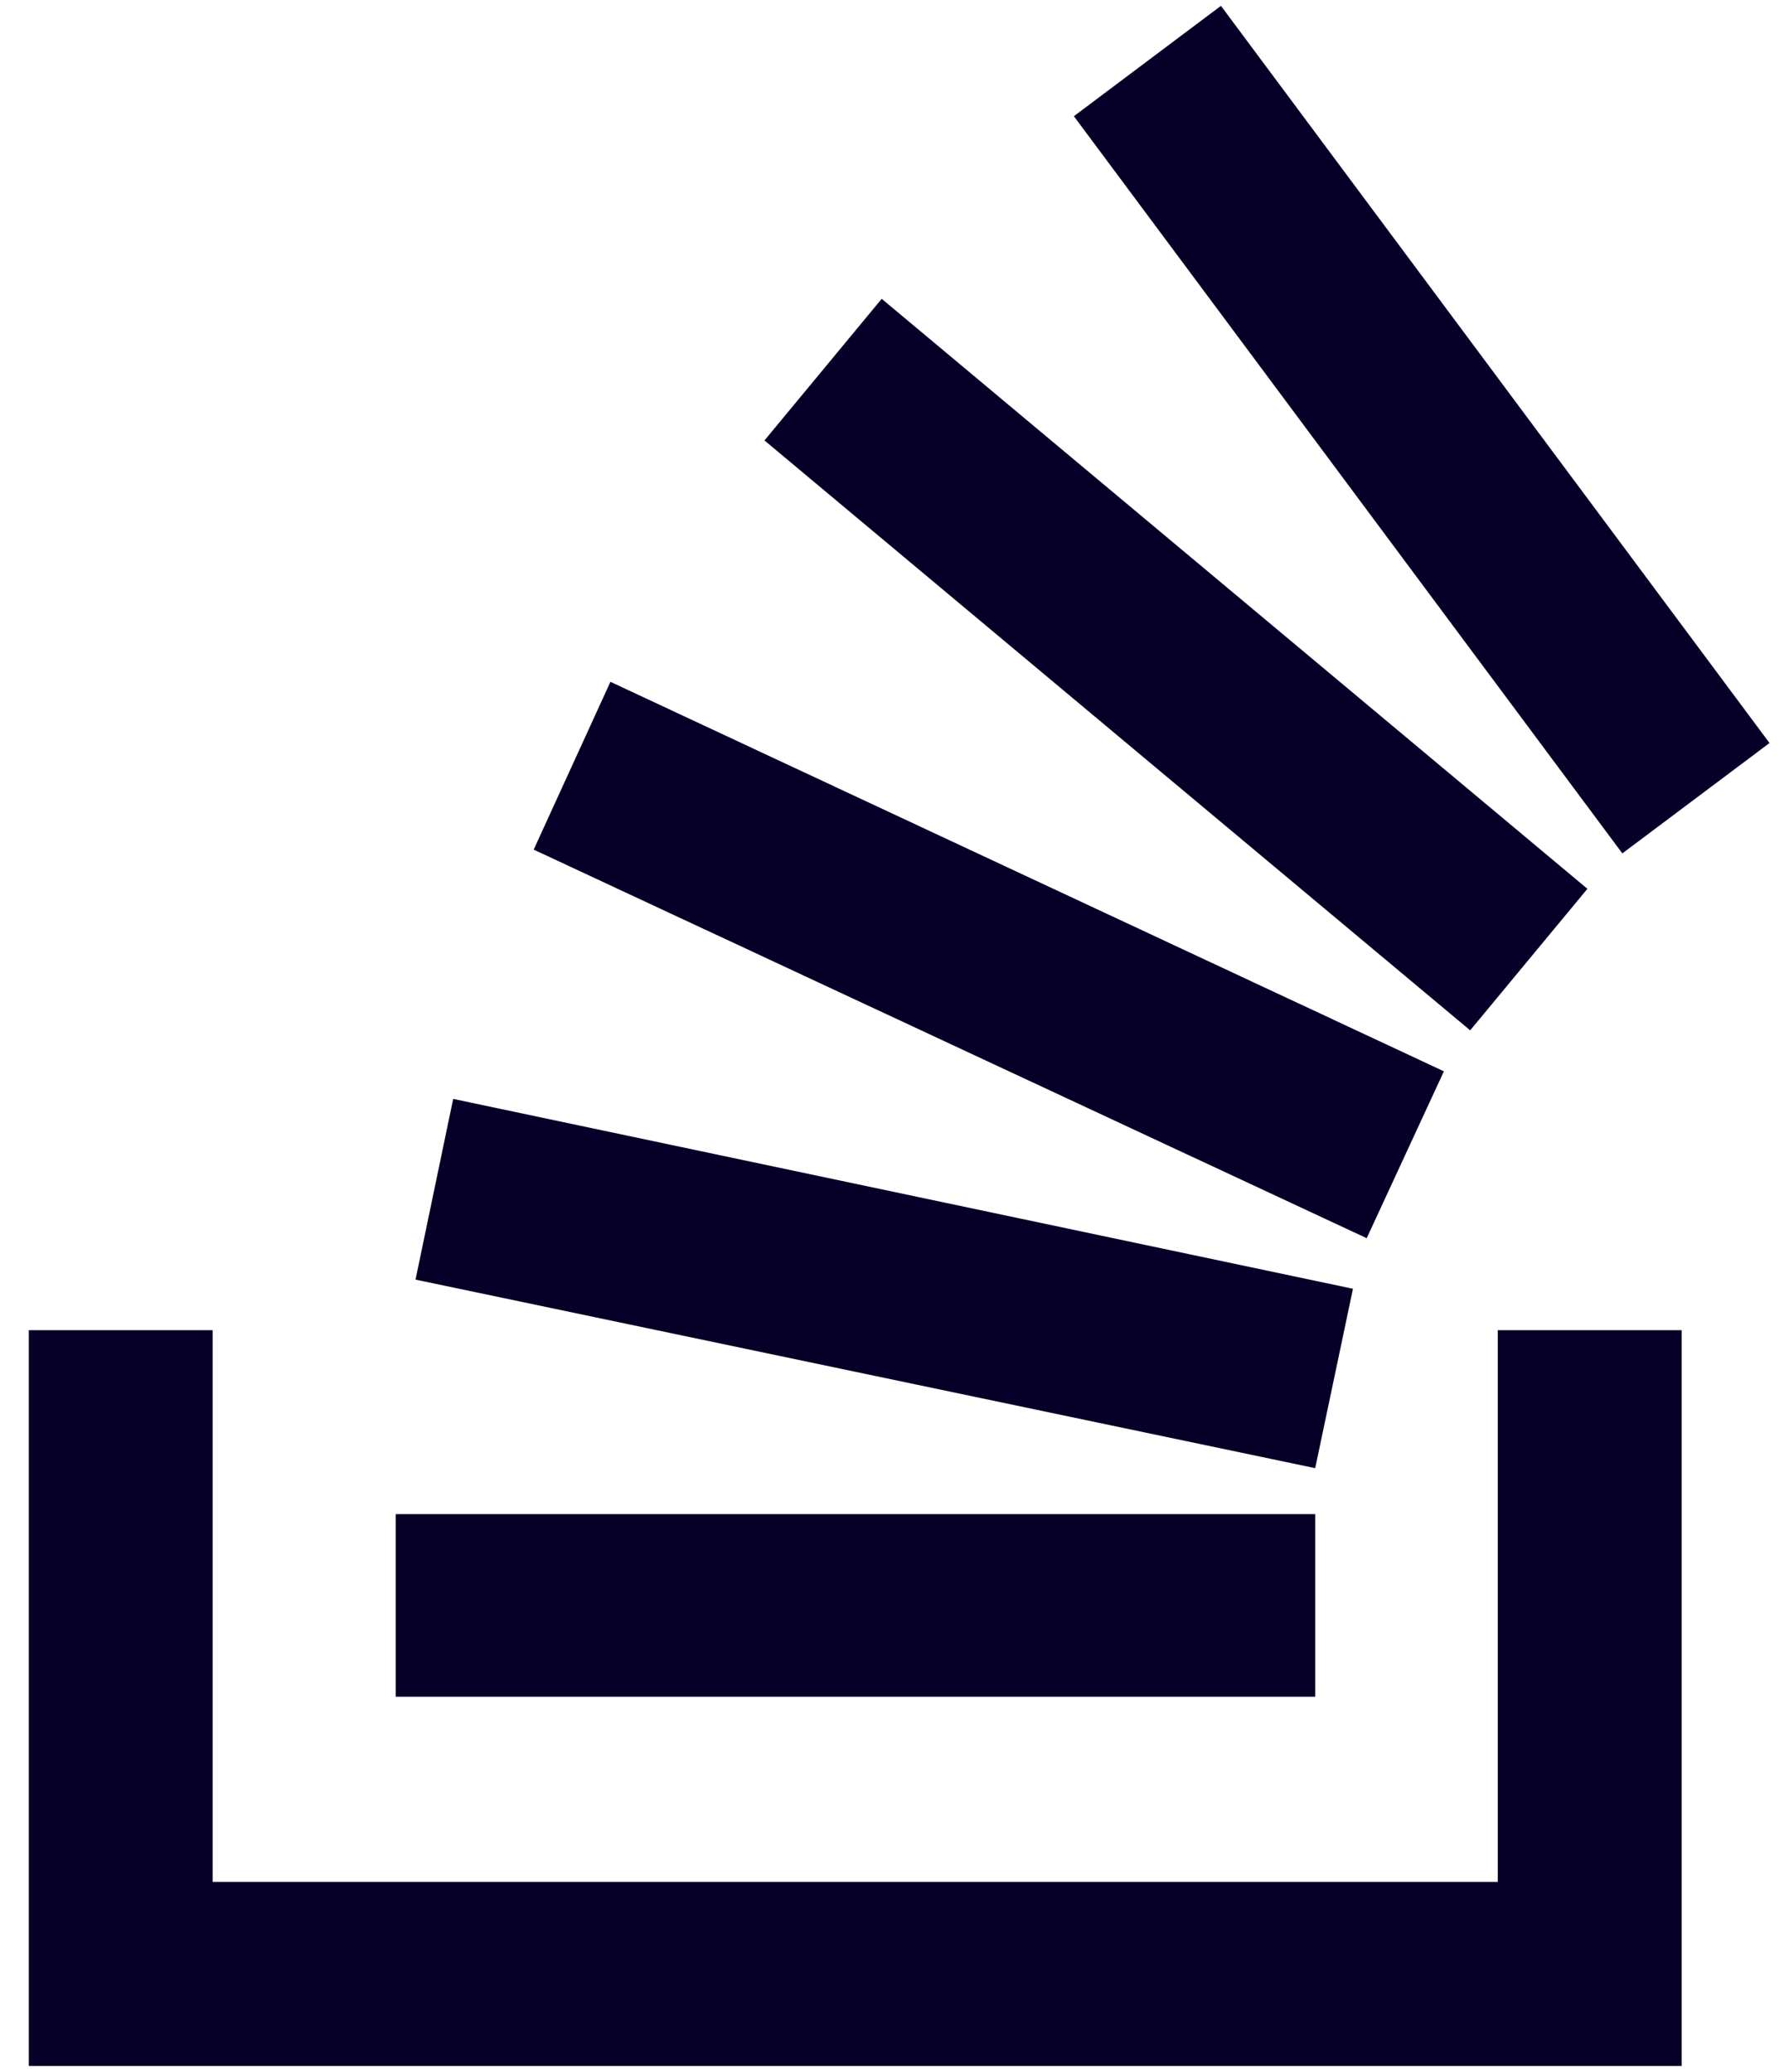
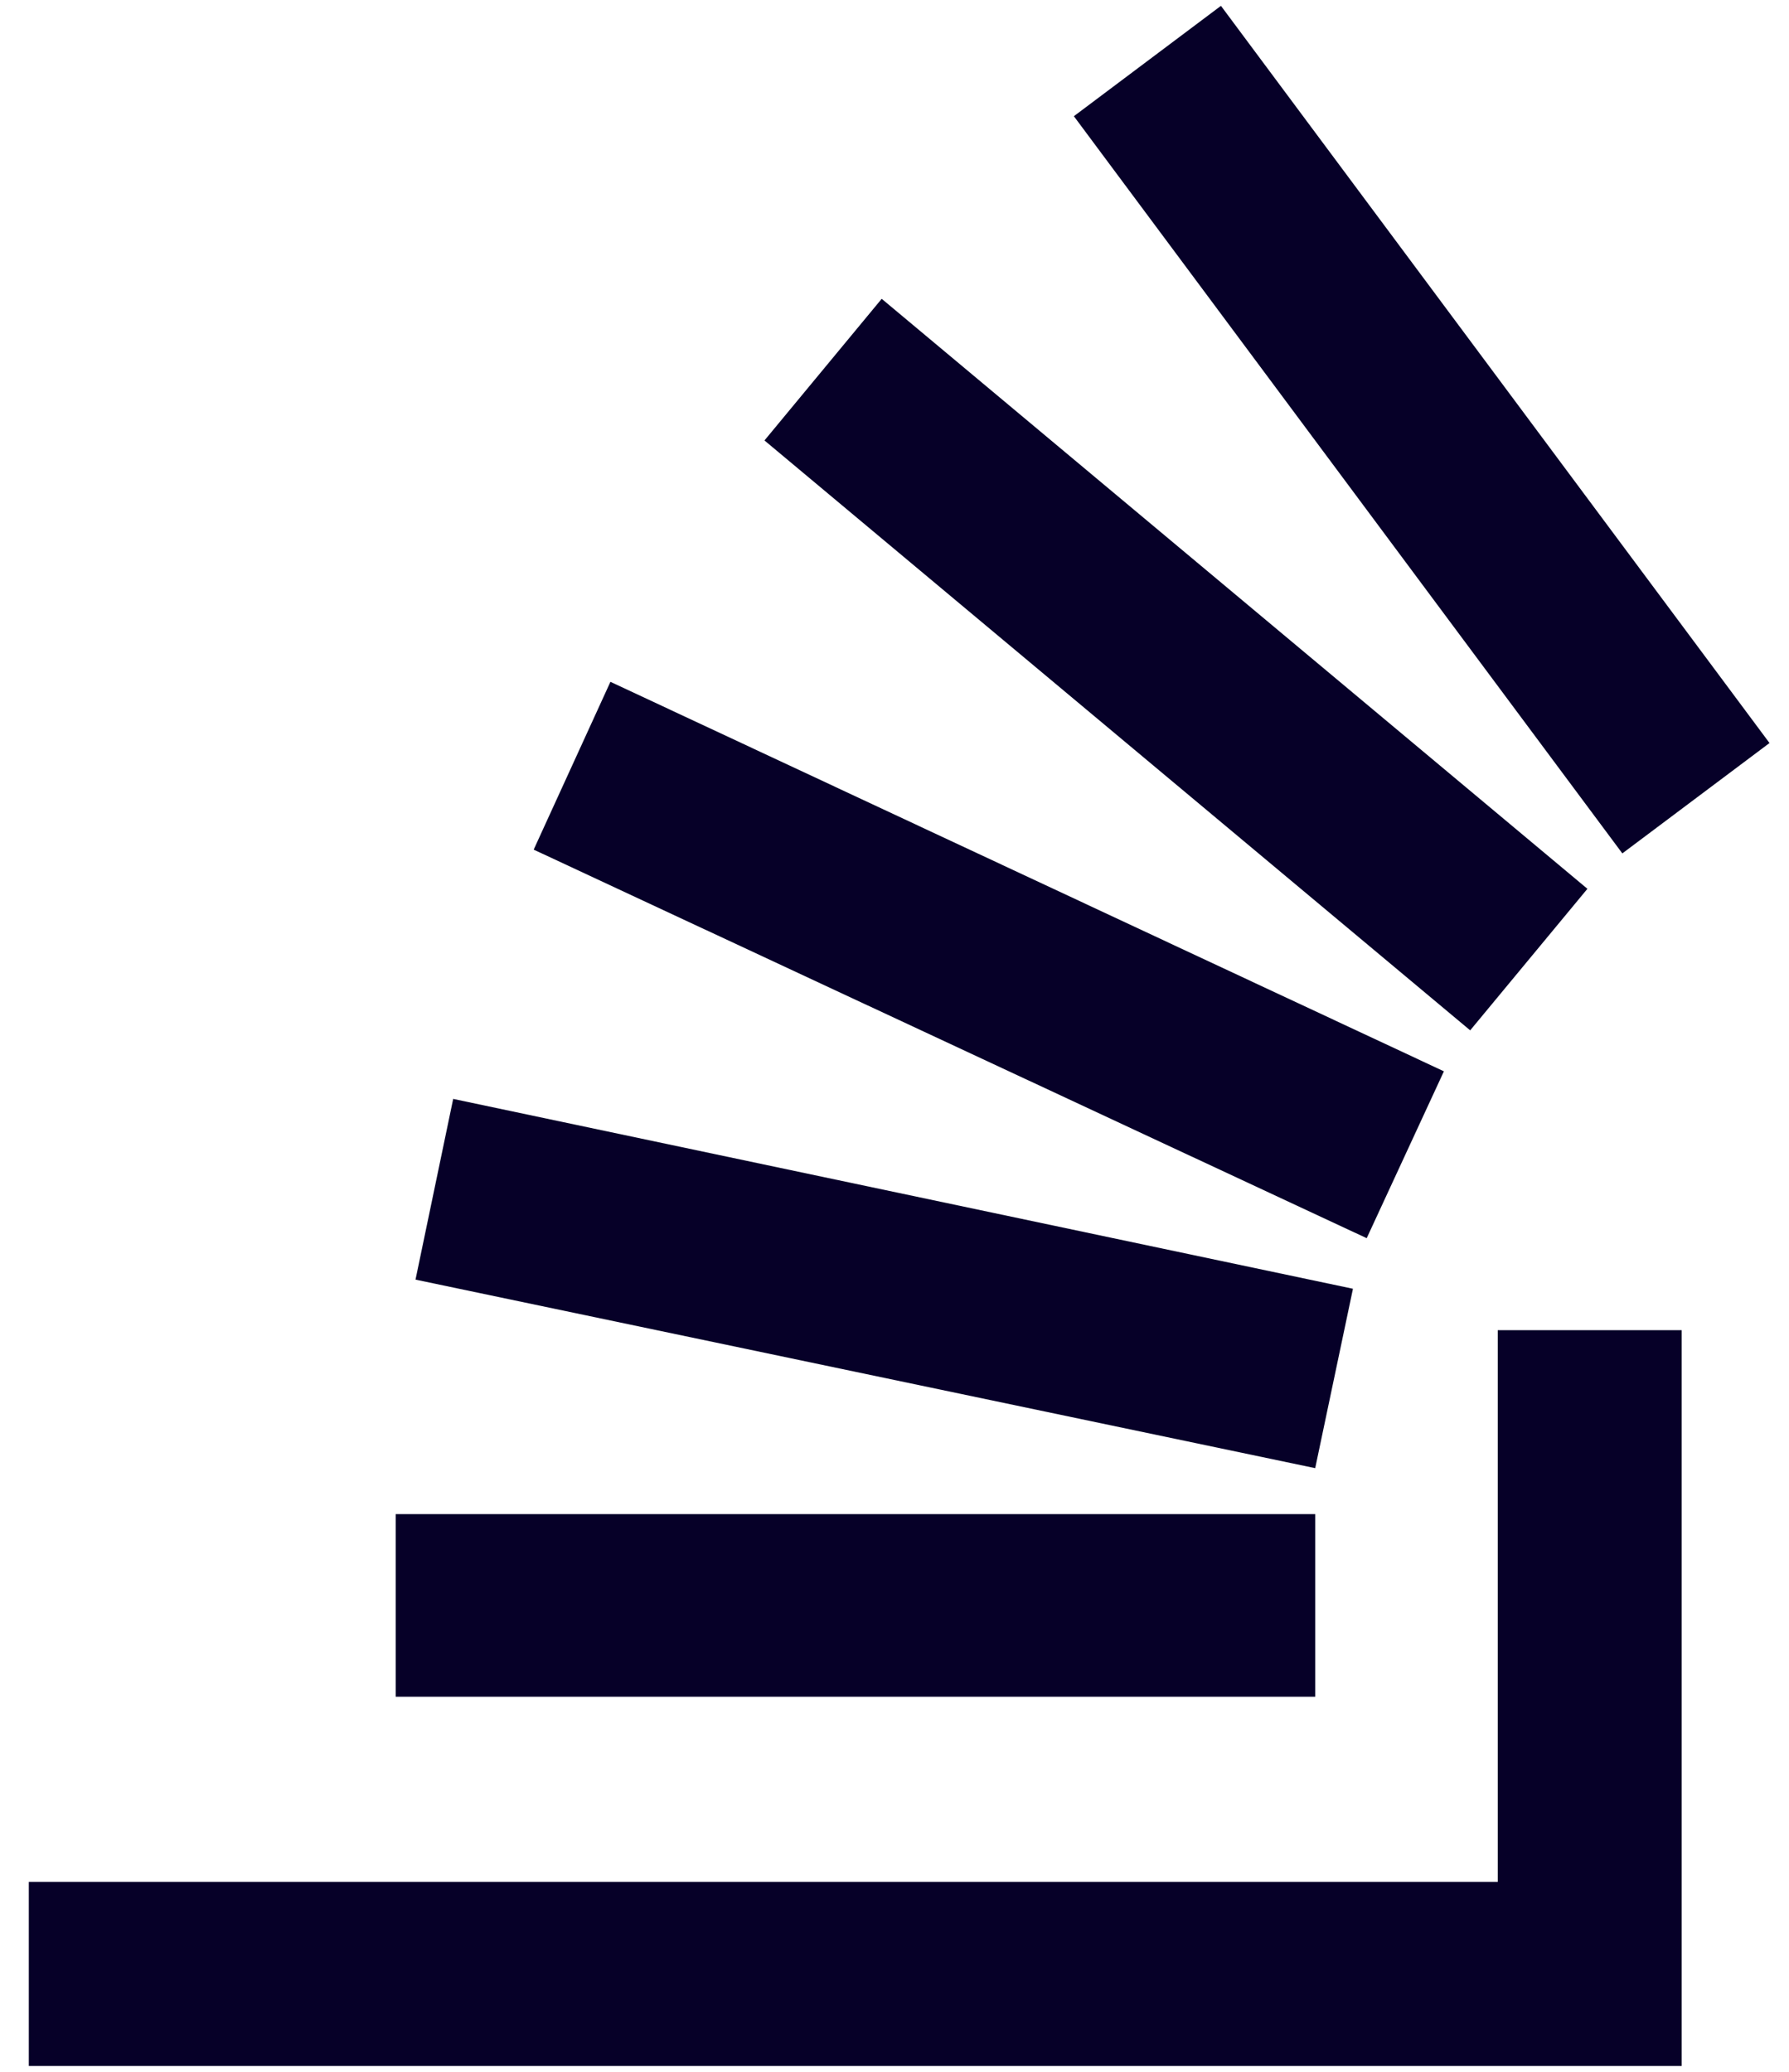
<svg xmlns="http://www.w3.org/2000/svg" width="19" height="22" viewBox="0 0 19 22" fill="none">
-   <path d="M14.369 13.685L4.813 11.669L4.413 13.588L13.968 15.59L14.369 13.685ZM16.859 9.438L9.364 3.173L8.119 4.677L15.614 10.941L16.859 9.438ZM15.335 11.376L6.483 7.24L5.668 9.022L14.515 13.148L15.335 11.376ZM12.967 0.062L11.405 1.234L17.23 9.062L18.793 7.89L12.967 0.062ZM13.968 16.078H4.203V18.017H13.968V16.078ZM15.907 19.984H2.259V14.125H0.306V21.938H17.86V14.125H15.907V19.984Z" fill="#060028" />
+   <path d="M14.369 13.685L4.813 11.669L4.413 13.588L13.968 15.59L14.369 13.685ZM16.859 9.438L9.364 3.173L8.119 4.677L15.614 10.941L16.859 9.438ZM15.335 11.376L6.483 7.24L5.668 9.022L14.515 13.148L15.335 11.376ZM12.967 0.062L11.405 1.234L17.23 9.062L18.793 7.89L12.967 0.062ZM13.968 16.078H4.203V18.017H13.968V16.078ZM15.907 19.984H2.259H0.306V21.938H17.86V14.125H15.907V19.984Z" fill="#060028" />
</svg>